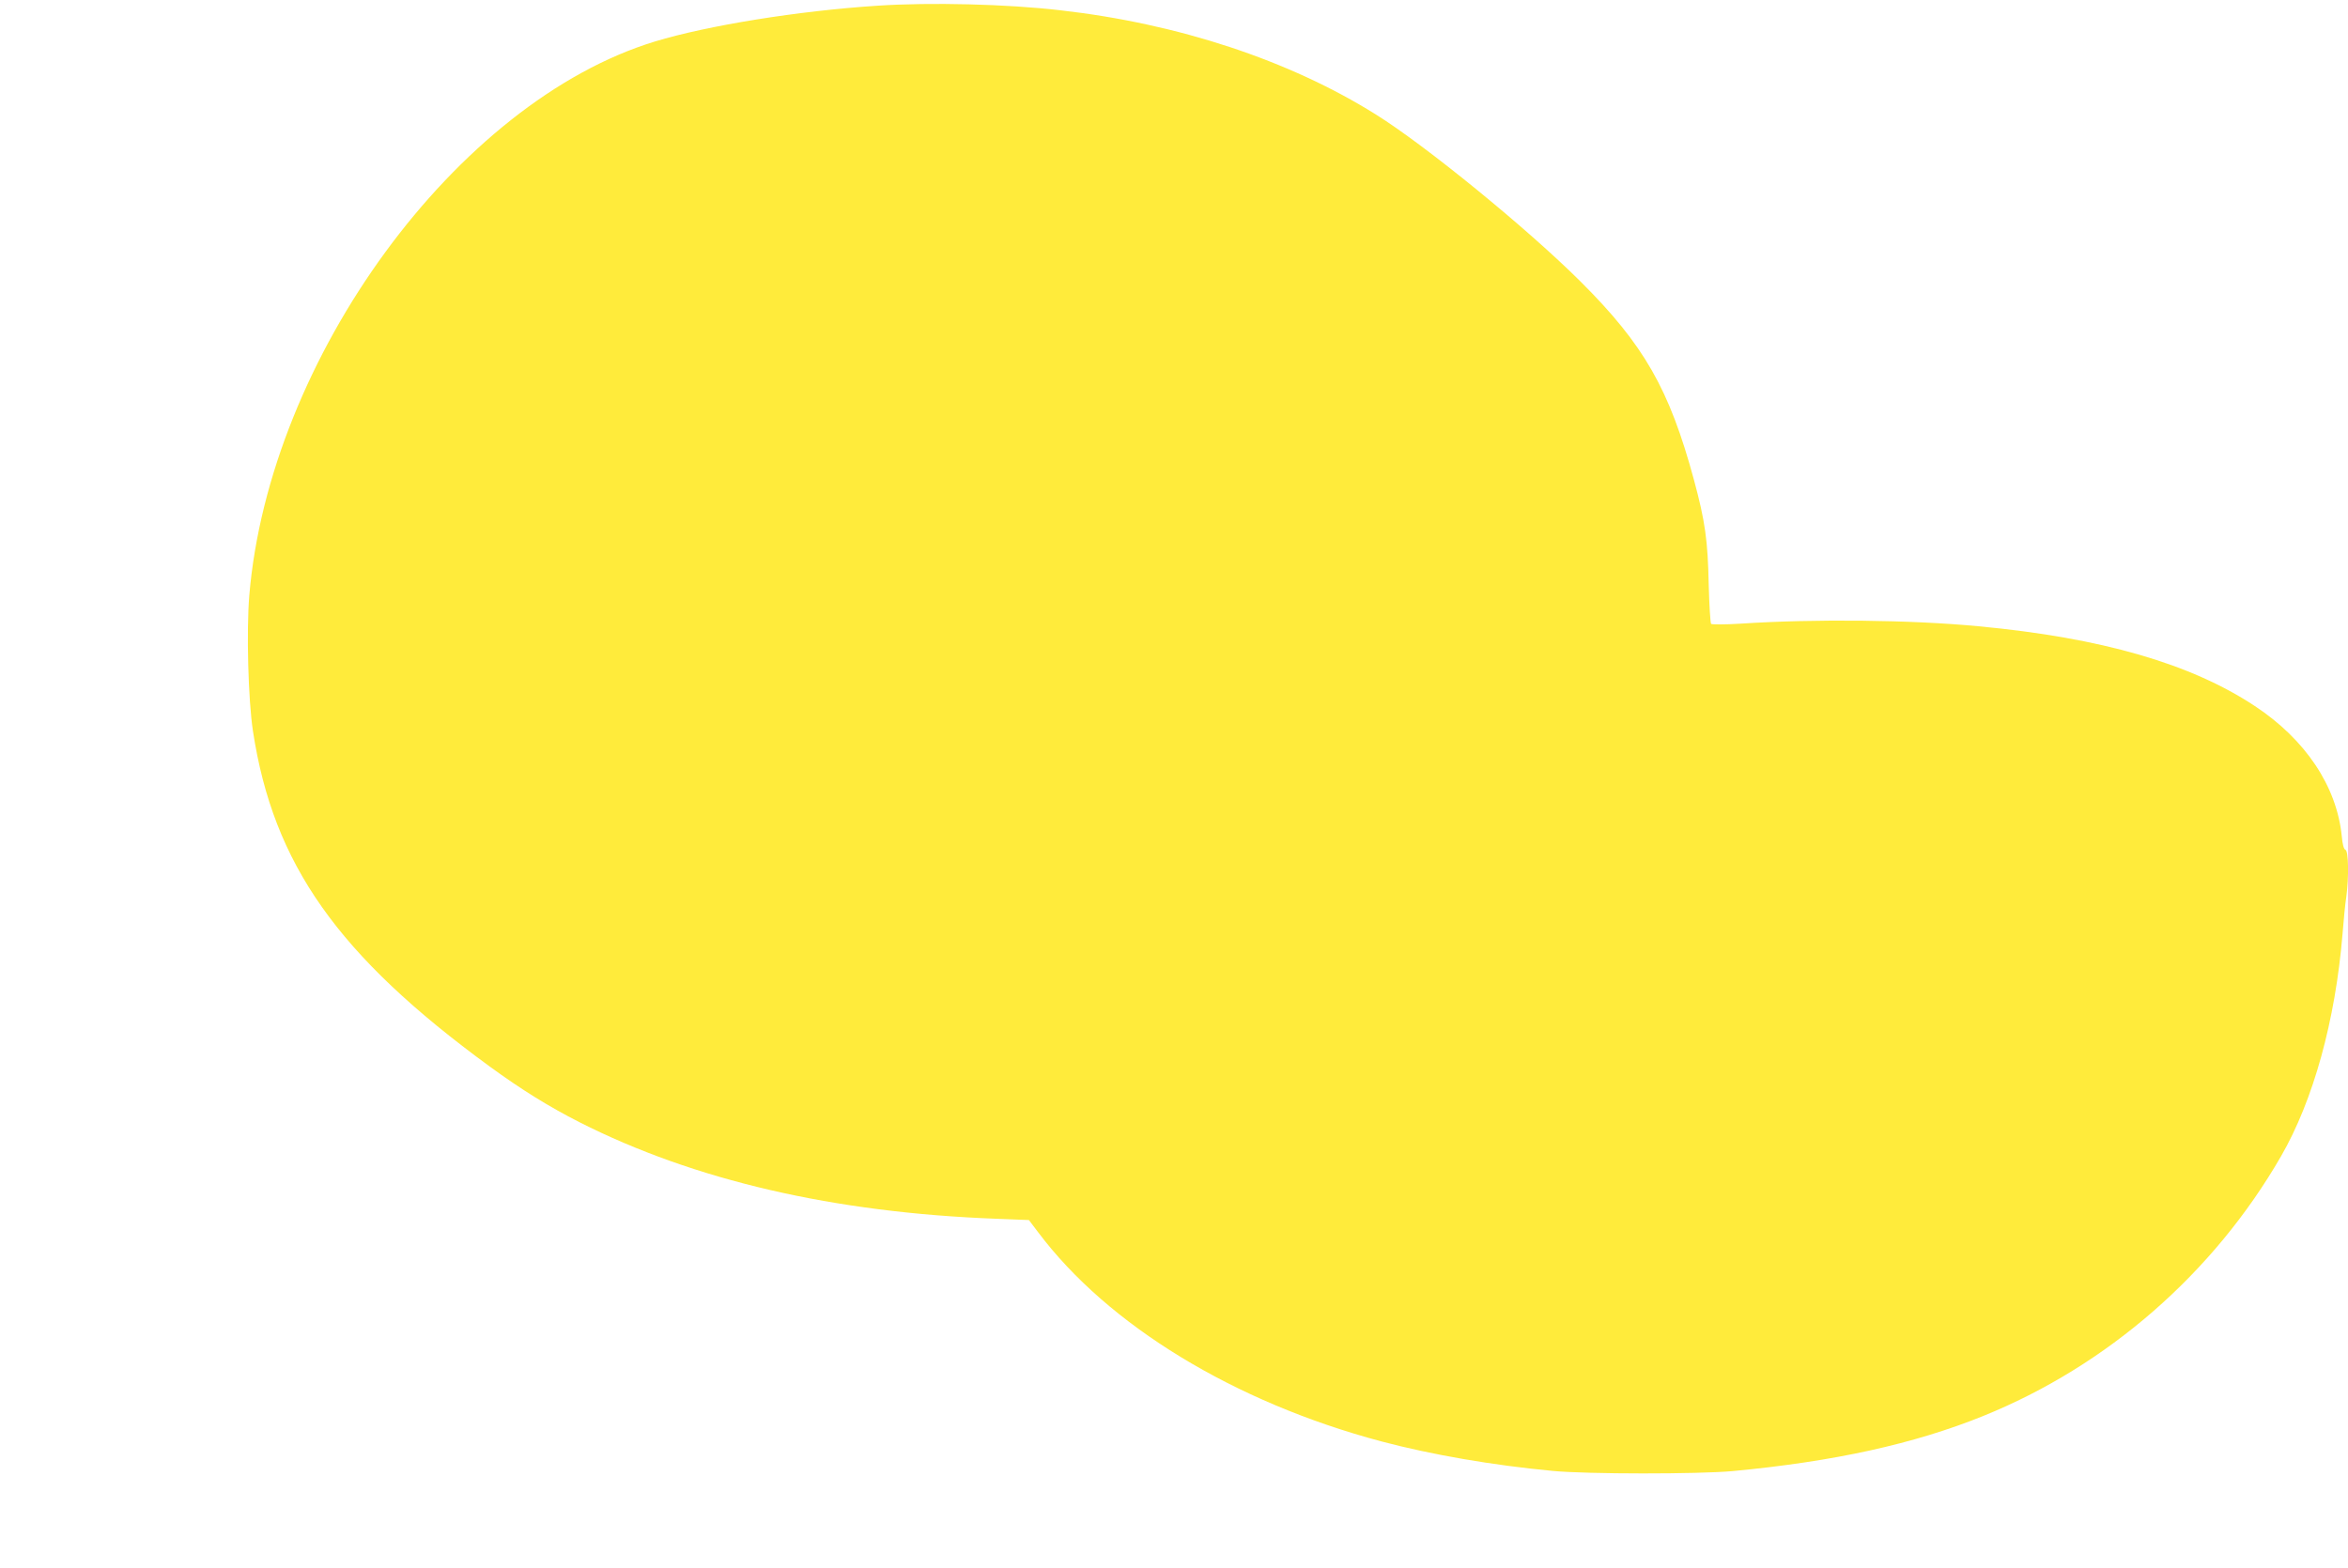
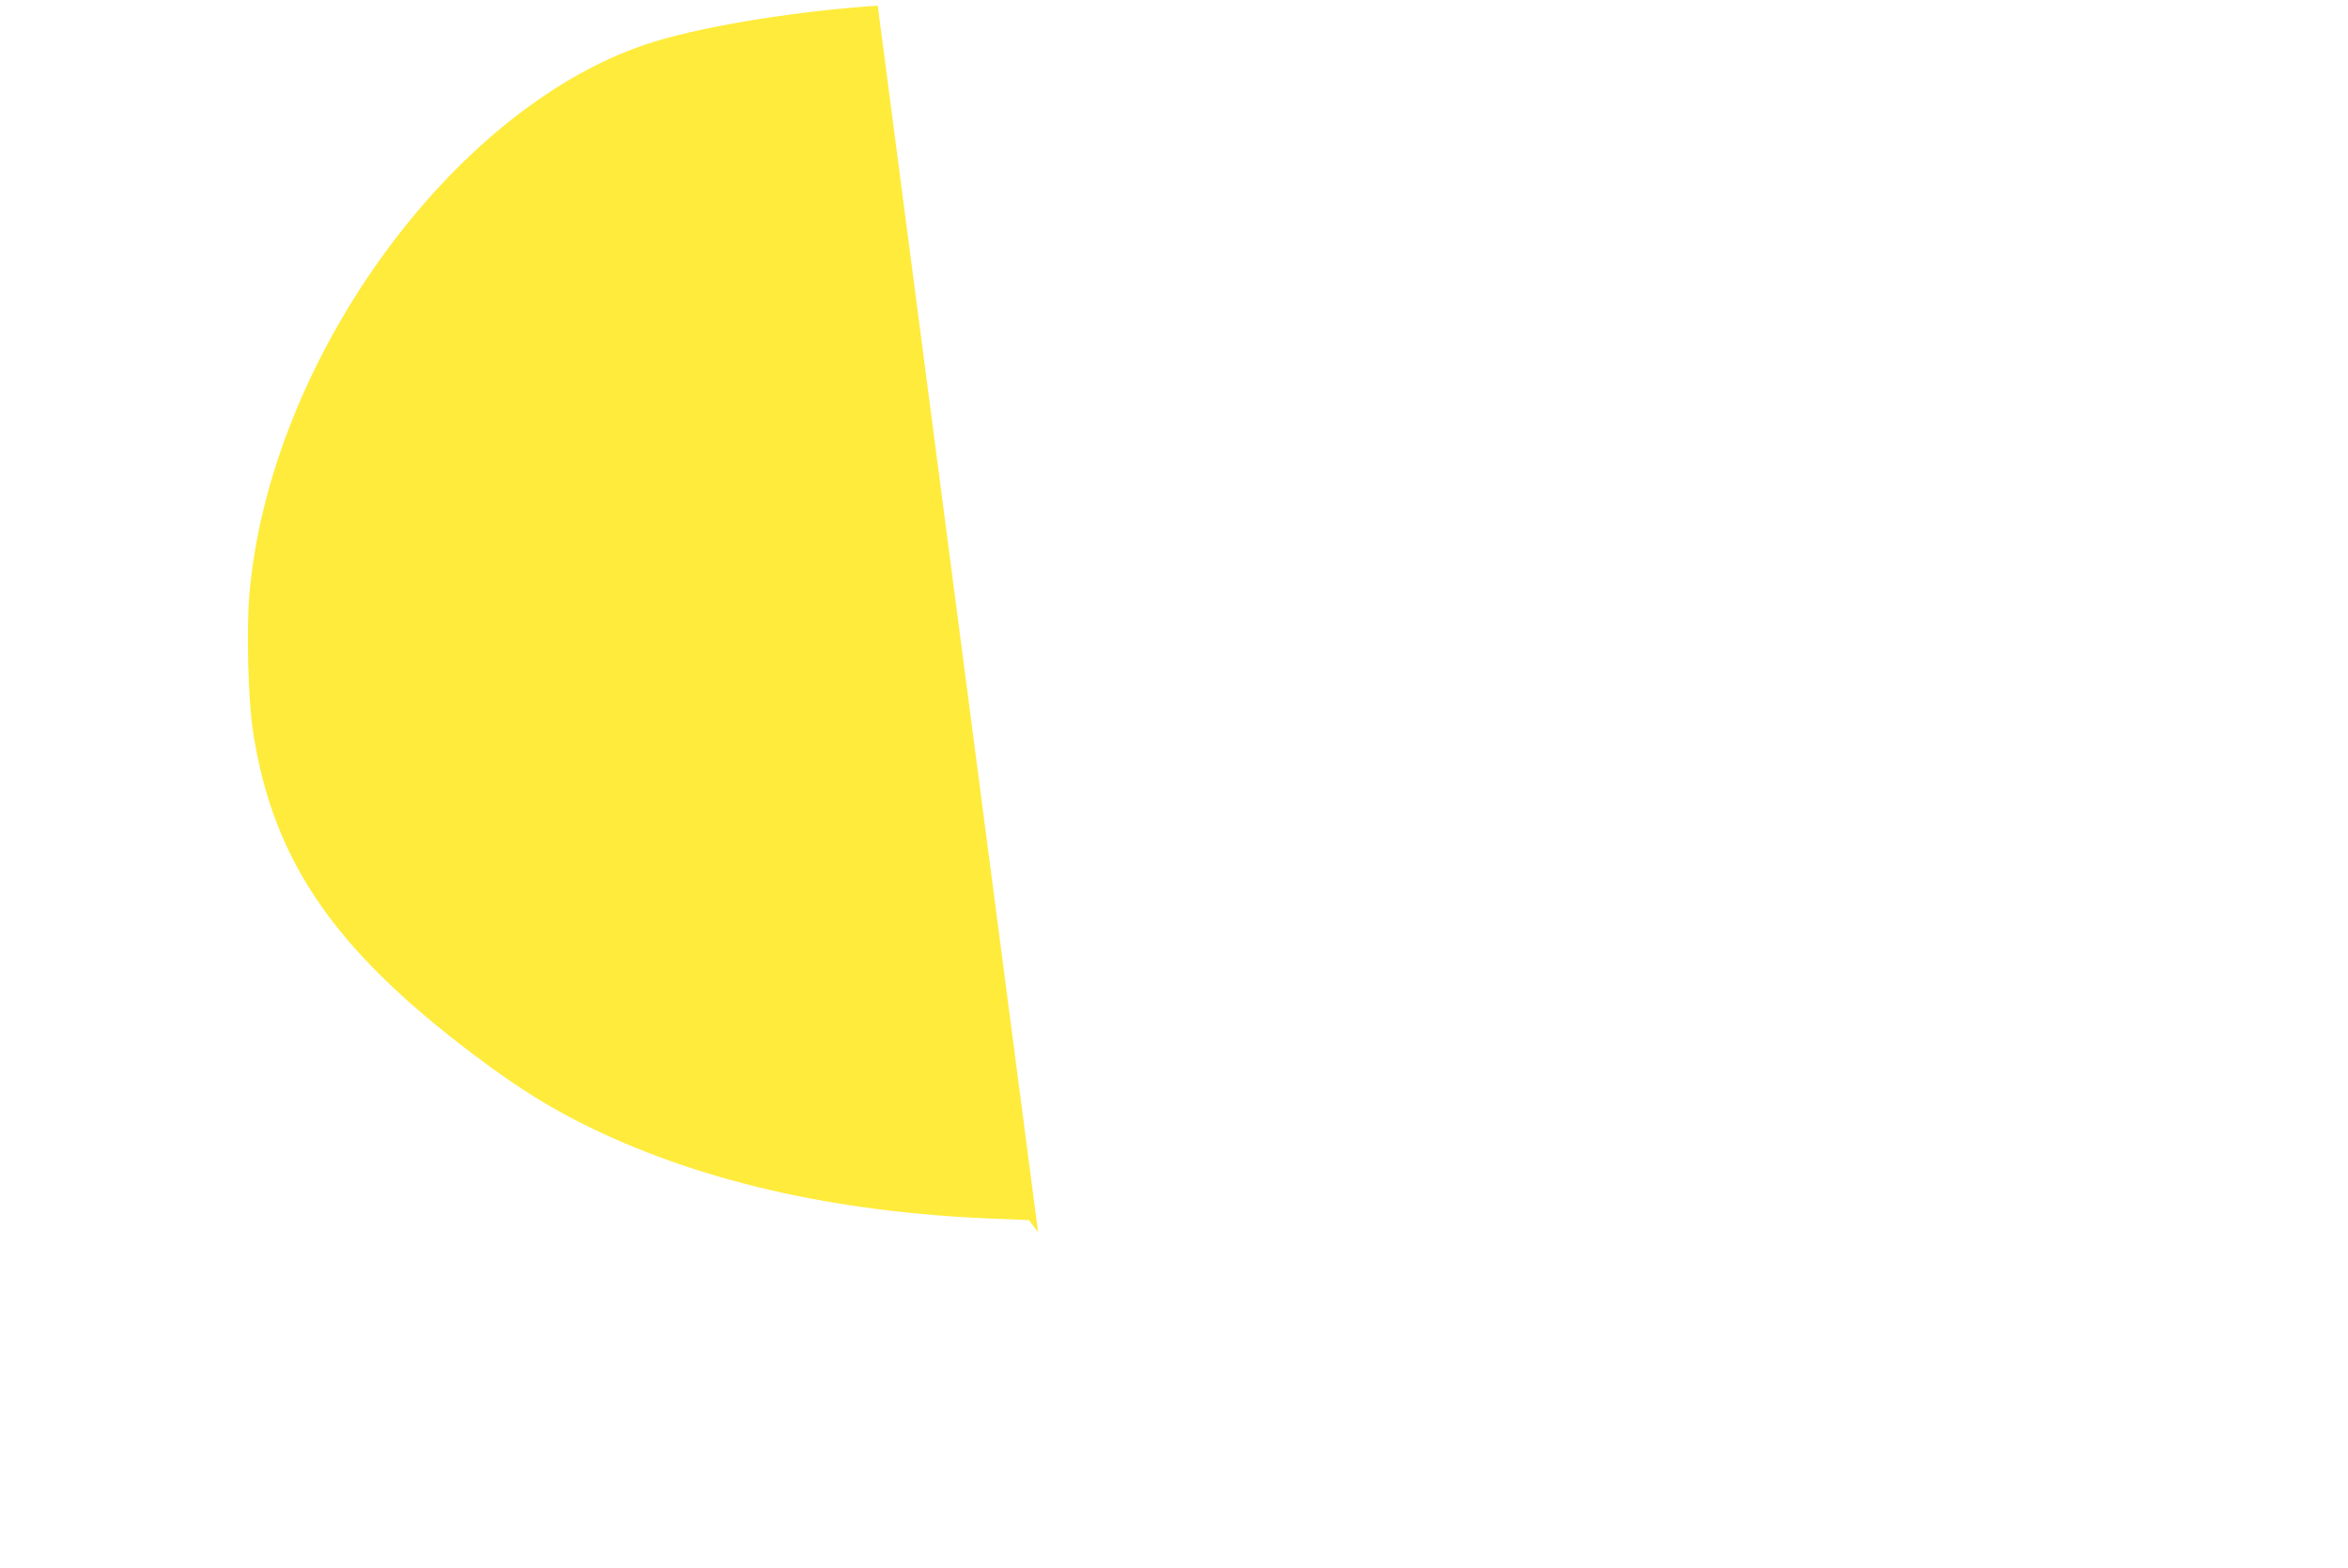
<svg xmlns="http://www.w3.org/2000/svg" version="1.0" width="1280pt" height="855pt" viewBox="0 0 1280 855" preserveAspectRatio="xMidYMid meet">
  <g transform="translate(0,855) scale(0.1,-0.1)" fill="#ffeb3b" stroke="none">
-     <path d="M4785 8519 c-433 -28 -927 -108 -1214 -195 -1080 -329 -2103 -1727 -2212 -3021 -16 -194 -6 -570 20 -740 111 -726 462 -1223 1291 -1829 173 -126 321 -218 490 -304 624 -316 1386 -493 2272 -526 l177 -7 50 -66 c381 -508 1069 -927 1871 -1141 276 -73 606 -130 935 -161 186 -18 795 -18 980 -1 553 52 989 148 1365 300 678 274 1257 779 1625 1417 176 305 296 740 335 1210 6 77 15 170 21 207 14 104 12 248 -5 254 -9 3 -16 30 -20 74 -27 272 -198 528 -474 710 -349 231 -835 372 -1507 435 -368 35 -889 41 -1299 14 -83 -5 -154 -5 -158 -1 -4 4 -10 100 -13 213 -5 241 -19 345 -81 574 -134 494 -272 735 -618 1080 -289 288 -845 742 -1116 911 -471 295 -1076 495 -1720 568 -291 34 -709 44 -995 25z" />
+     <path d="M4785 8519 c-433 -28 -927 -108 -1214 -195 -1080 -329 -2103 -1727 -2212 -3021 -16 -194 -6 -570 20 -740 111 -726 462 -1223 1291 -1829 173 -126 321 -218 490 -304 624 -316 1386 -493 2272 -526 l177 -7 50 -66 z" />
  </g>
</svg>